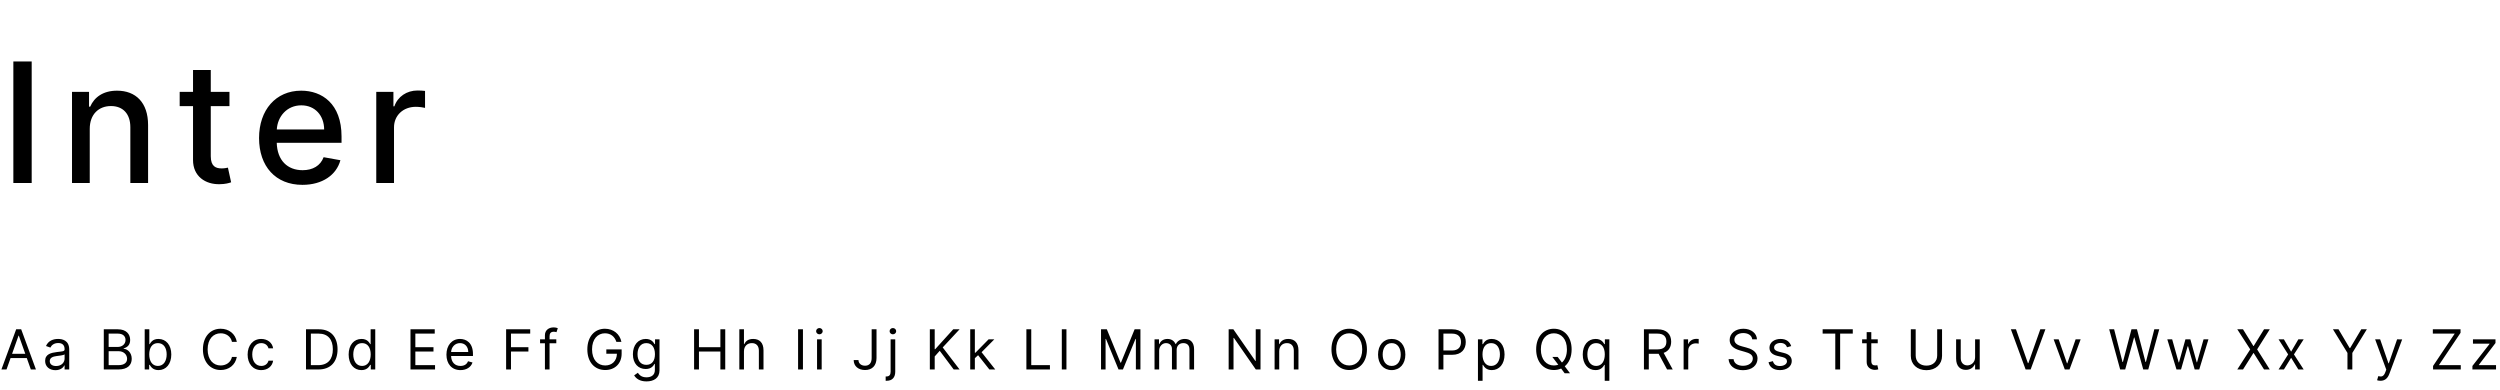
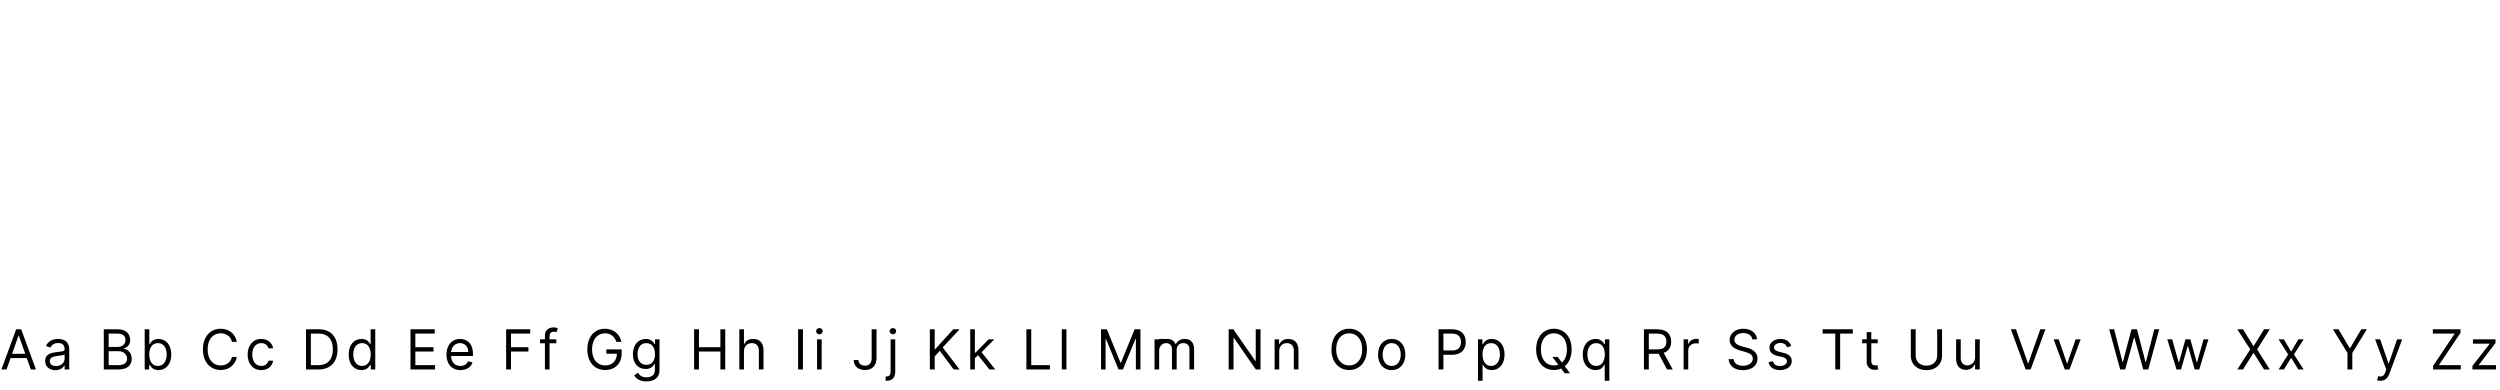
<svg xmlns="http://www.w3.org/2000/svg" width="724" height="113" viewBox="0 0 724 113" fill="none">
-   <path d="M9.177 17.805H3.867V53H9.177V17.805ZM25.991 37.327C25.991 33.117 28.569 30.711 32.144 30.711C35.632 30.711 37.746 32.996 37.746 36.829V53H42.885V36.21C42.885 29.68 39.293 26.26 33.897 26.26C29.927 26.26 27.332 28.099 26.112 30.9H25.785V26.604H20.853V53H25.991V37.327ZM66.453 26.604H61.04V20.279H55.901V26.604H52.035V30.728H55.901V46.315C55.884 51.11 59.545 53.43 63.6 53.344C65.233 53.327 66.333 53.017 66.934 52.794L66.006 48.549C65.662 48.618 65.027 48.772 64.202 48.772C62.535 48.772 61.04 48.222 61.04 45.249V30.728H66.453V26.604ZM87.585 53.533C93.343 53.533 97.415 50.697 98.584 46.401L93.721 45.525C92.793 48.016 90.558 49.288 87.637 49.288C83.238 49.288 80.282 46.435 80.144 41.349H98.91V39.527C98.91 29.989 93.205 26.26 87.225 26.26C79.869 26.26 75.023 31.862 75.023 39.974C75.023 48.171 79.8 53.533 87.585 53.533ZM80.161 37.499C80.368 33.753 83.083 30.505 87.259 30.505C91.246 30.505 93.858 33.461 93.875 37.499H80.161ZM108.967 53H114.105V36.88C114.105 33.426 116.769 30.934 120.412 30.934C121.478 30.934 122.681 31.123 123.093 31.244V26.329C122.578 26.26 121.564 26.208 120.911 26.208C117.817 26.208 115.171 27.961 114.209 30.797H113.934V26.604H108.967V53Z" fill="black" />
-   <path d="M1.886 107L3.057 103.705H7.761L8.932 107H10.409L6.136 95.364H4.682L0.409 107H1.886ZM3.5 102.455L5.364 97.204H5.455L7.318 102.455H3.5ZM16.048 107.205C17.571 107.205 18.366 106.386 18.639 105.818H18.707V107H20.048V101.25C20.048 98.477 17.934 98.159 16.821 98.159C15.502 98.159 14.002 98.614 13.321 100.205L14.593 100.659C14.889 100.023 15.588 99.341 16.866 99.341C18.099 99.341 18.707 99.994 18.707 101.114V101.159C18.707 101.807 18.048 101.75 16.457 101.955C14.838 102.165 13.071 102.523 13.071 104.523C13.071 106.227 14.389 107.205 16.048 107.205ZM16.253 106C15.184 106 14.412 105.523 14.412 104.591C14.412 103.568 15.343 103.25 16.389 103.114C16.957 103.045 18.48 102.886 18.707 102.614V103.841C18.707 104.932 17.843 106 16.253 106ZM30.057 107H34.262C37.012 107 38.148 105.659 38.148 103.909C38.148 102.068 36.875 101.068 35.807 101V100.886C36.807 100.614 37.694 99.954 37.694 98.454C37.694 96.75 36.557 95.364 34.125 95.364H30.057V107ZM31.466 105.75V101.705H34.33C35.853 101.705 36.807 102.727 36.807 103.909C36.807 104.932 36.103 105.75 34.262 105.75H31.466ZM31.466 100.477V96.614H34.125C35.671 96.614 36.353 97.432 36.353 98.454C36.353 99.682 35.353 100.477 34.08 100.477H31.466ZM41.904 107H43.199V105.659H43.358C43.654 106.136 44.222 107.182 45.904 107.182C48.085 107.182 49.608 105.432 49.608 102.659C49.608 99.909 48.085 98.159 45.881 98.159C44.176 98.159 43.654 99.204 43.358 99.659H43.244V95.364H41.904V107ZM43.222 102.636C43.222 100.682 44.085 99.364 45.722 99.364C47.426 99.364 48.267 100.795 48.267 102.636C48.267 104.5 47.404 105.977 45.722 105.977C44.108 105.977 43.222 104.614 43.222 102.636ZM68.585 99C68.153 96.614 66.244 95.204 63.903 95.204C60.925 95.204 58.766 97.5 58.766 101.182C58.766 104.864 60.925 107.159 63.903 107.159C66.244 107.159 68.153 105.75 68.585 103.364H67.175C66.835 104.977 65.448 105.841 63.903 105.841C61.789 105.841 60.13 104.205 60.13 101.182C60.13 98.159 61.789 96.523 63.903 96.523C65.448 96.523 66.835 97.386 67.175 99H68.585ZM75.665 107.182C77.597 107.182 78.87 106 79.097 104.455H77.756C77.506 105.409 76.711 105.977 75.665 105.977C74.074 105.977 73.052 104.659 73.052 102.636C73.052 100.659 74.097 99.364 75.665 99.364C76.847 99.364 77.552 100.091 77.756 100.886H79.097C78.87 99.25 77.483 98.159 75.642 98.159C73.279 98.159 71.711 100.023 71.711 102.682C71.711 105.295 73.211 107.182 75.665 107.182ZM92.21 107C95.755 107 97.755 104.795 97.755 101.159C97.755 97.546 95.755 95.364 92.369 95.364H88.619V107H92.21ZM90.028 105.75V96.614H92.278C95.005 96.614 96.392 98.341 96.392 101.159C96.392 104 95.005 105.75 92.119 105.75H90.028ZM104.673 107.182C106.355 107.182 106.923 106.136 107.218 105.659H107.377V107H108.673V95.364H107.332V99.659H107.218C106.923 99.204 106.4 98.159 104.695 98.159C102.491 98.159 100.968 99.909 100.968 102.659C100.968 105.432 102.491 107.182 104.673 107.182ZM104.855 105.977C103.173 105.977 102.309 104.5 102.309 102.636C102.309 100.795 103.15 99.364 104.855 99.364C106.491 99.364 107.355 100.682 107.355 102.636C107.355 104.614 106.468 105.977 104.855 105.977ZM118.877 107H125.99V105.75H120.286V101.795H125.536V100.545H120.286V96.614H125.899V95.364H118.877V107ZM133.356 107.182C135.129 107.182 136.425 106.295 136.834 104.977L135.538 104.614C135.197 105.523 134.408 105.977 133.356 105.977C131.783 105.977 130.697 104.96 130.635 103.091H136.97V102.523C136.97 99.273 135.038 98.159 133.22 98.159C130.856 98.159 129.288 100.023 129.288 102.705C129.288 105.386 130.834 107.182 133.356 107.182ZM130.635 101.932C130.726 100.574 131.686 99.364 133.22 99.364C134.675 99.364 135.606 100.455 135.606 101.932H130.635ZM146.572 107H147.981V101.795H153.026V100.545H147.981V96.614H153.549V95.364H146.572V107ZM161.107 98.273H159.152V97.386C159.152 96.523 159.516 96.068 160.402 96.068C160.789 96.068 161.016 96.159 161.152 96.204L161.539 95.046C161.334 94.954 160.925 94.818 160.266 94.818C159.016 94.818 157.811 95.568 157.811 97.068V98.273H156.402V99.409H157.811V107H159.152V99.409H161.107V98.273ZM178.502 99H179.957C179.525 96.75 177.639 95.204 175.184 95.204C172.201 95.204 170.093 97.5 170.093 101.182C170.093 104.864 172.184 107.159 175.275 107.159C178.048 107.159 180.025 105.312 180.025 102.432V101.182H175.593V102.432H178.661C178.622 104.523 177.247 105.841 175.275 105.841C173.116 105.841 171.457 104.205 171.457 101.182C171.457 98.159 173.116 96.523 175.184 96.523C176.866 96.523 178.008 97.472 178.502 99ZM187.219 110.455C189.31 110.455 190.992 109.5 190.992 107.25V98.273H189.697V99.659H189.56C189.265 99.204 188.719 98.159 187.015 98.159C184.81 98.159 183.288 99.909 183.288 102.591C183.288 105.318 184.878 106.864 186.992 106.864C188.697 106.864 189.242 105.864 189.538 105.386H189.651V107.159C189.651 108.614 188.628 109.273 187.219 109.273C185.634 109.273 185.077 108.438 184.719 107.955L183.651 108.705C184.197 109.619 185.271 110.455 187.219 110.455ZM187.174 105.659C185.492 105.659 184.628 104.386 184.628 102.568C184.628 100.795 185.469 99.364 187.174 99.364C188.81 99.364 189.674 100.682 189.674 102.568C189.674 104.5 188.788 105.659 187.174 105.659ZM201.008 107H202.418V101.795H208.622V107H210.031V95.364H208.622V100.545H202.418V95.364H201.008V107ZM215.451 101.75C215.451 100.227 216.423 99.364 217.747 99.364C219.008 99.364 219.769 100.159 219.769 101.545V107H221.11V101.455C221.11 99.21 219.917 98.159 218.133 98.159C216.758 98.159 215.974 98.733 215.565 99.636H215.451V95.364H214.11V107H215.451V101.75ZM232.534 95.364H231.125V107H232.534V95.364ZM236.618 107H237.959V98.273H236.618V107ZM237.3 96.818C237.822 96.818 238.254 96.409 238.254 95.909C238.254 95.409 237.822 95 237.3 95C236.777 95 236.345 95.409 236.345 95.909C236.345 96.409 236.777 96.818 237.3 96.818ZM252.431 95.364V103.682C252.431 105.131 251.738 105.909 250.522 105.909C249.414 105.909 248.613 105.261 248.613 104.273H247.227C247.227 106.062 248.613 107.159 250.522 107.159C252.545 107.159 253.84 105.915 253.84 103.682V95.364H252.431ZM257.922 98.273V107.636C257.922 108.523 257.559 109.023 256.74 109.023H256.49V110.273H256.763C258.445 110.273 259.263 109.25 259.263 107.636V98.273H257.922ZM258.581 96.818C259.104 96.818 259.536 96.409 259.536 95.909C259.536 95.409 259.104 95 258.581 95C258.059 95 257.627 95.409 257.627 95.909C257.627 96.409 258.059 96.818 258.581 96.818ZM269.281 107H270.69V103.227L272.145 101.591L276.19 107H277.895L273.008 100.614L277.895 95.364H276.054L270.826 101.136H270.69V95.364H269.281V107ZM280.977 107H282.318V103.733L283.255 102.864L286.522 107H288.227L284.266 102L287.954 98.273H286.295L282.477 102.159H282.318V95.364H280.977V107ZM297.242 107H304.06V105.75H298.651V95.364H297.242V107ZM308.841 95.364H307.5V107H308.841V95.364ZM318.858 95.364V107H320.177V98.159H320.29L323.927 107H325.199L328.836 98.159H328.949V107H330.268V95.364H328.586L324.631 105.023H324.495L320.54 95.364H318.858ZM334.351 107H335.692V101.545C335.692 100.267 336.624 99.364 337.669 99.364C338.686 99.364 339.396 100.028 339.396 101.023V107H340.76V101.318C340.76 100.193 341.465 99.364 342.692 99.364C343.646 99.364 344.465 99.869 344.465 101.159V107H345.806V101.159C345.806 99.108 344.703 98.159 343.146 98.159C341.896 98.159 340.982 98.733 340.533 99.636H340.442C340.01 98.704 339.249 98.159 338.101 98.159C336.965 98.159 336.124 98.704 335.76 99.636H335.646V98.273H334.351V107ZM365.046 95.364H363.66V104.523H363.546L357.183 95.364H355.819V107H357.228V97.864H357.342L363.683 107H365.046V95.364ZM370.465 101.75C370.465 100.227 371.408 99.364 372.692 99.364C373.937 99.364 374.692 100.176 374.692 101.545V107H376.033V101.455C376.033 99.227 374.846 98.159 373.079 98.159C371.761 98.159 370.942 98.75 370.533 99.636H370.42V98.273H369.124V107H370.465V101.75ZM395.864 101.182C395.864 97.5 393.704 95.204 390.727 95.204C387.75 95.204 385.591 97.5 385.591 101.182C385.591 104.864 387.75 107.159 390.727 107.159C393.704 107.159 395.864 104.864 395.864 101.182ZM394.5 101.182C394.5 104.205 392.841 105.841 390.727 105.841C388.614 105.841 386.954 104.205 386.954 101.182C386.954 98.159 388.614 96.523 390.727 96.523C392.841 96.523 394.5 98.159 394.5 101.182ZM403.036 107.182C405.4 107.182 406.991 105.386 406.991 102.682C406.991 99.954 405.4 98.159 403.036 98.159C400.673 98.159 399.082 99.954 399.082 102.682C399.082 105.386 400.673 107.182 403.036 107.182ZM403.036 105.977C401.241 105.977 400.423 104.432 400.423 102.682C400.423 100.932 401.241 99.364 403.036 99.364C404.832 99.364 405.65 100.932 405.65 102.682C405.65 104.432 404.832 105.977 403.036 105.977ZM416.6 107H418.009V102.75H420.554C423.264 102.75 424.486 101.102 424.486 99.046C424.486 96.989 423.264 95.364 420.532 95.364H416.6V107ZM418.009 101.5V96.614H420.486C422.378 96.614 423.1 97.648 423.1 99.046C423.1 100.443 422.378 101.5 420.509 101.5H418.009ZM428.014 110.273H429.355V105.659H429.469C429.764 106.136 430.332 107.182 432.014 107.182C434.196 107.182 435.719 105.432 435.719 102.659C435.719 99.909 434.196 98.159 431.991 98.159C430.287 98.159 429.764 99.204 429.469 99.659H429.31V98.273H428.014V110.273ZM429.332 102.636C429.332 100.682 430.196 99.364 431.832 99.364C433.537 99.364 434.378 100.795 434.378 102.636C434.378 104.5 433.514 105.977 431.832 105.977C430.219 105.977 429.332 104.614 429.332 102.636ZM455.144 101.182C455.144 97.5 452.985 95.204 450.008 95.204C447.031 95.204 444.871 97.5 444.871 101.182C444.871 104.864 447.031 107.159 450.008 107.159C450.769 107.159 451.474 107.011 452.104 106.727L453.121 108.091H454.667L453.15 106.074C454.388 105.057 455.144 103.364 455.144 101.182ZM449.553 103.364L451.281 105.625C450.883 105.767 450.457 105.841 450.008 105.841C447.894 105.841 446.235 104.205 446.235 101.182C446.235 98.159 447.894 96.523 450.008 96.523C452.121 96.523 453.781 98.159 453.781 101.182C453.781 102.938 453.224 104.222 452.337 104.994L451.099 103.364H449.553ZM466.067 110.273V98.273H464.772V99.659H464.613C464.317 99.204 463.794 98.159 462.09 98.159C459.885 98.159 458.363 99.909 458.363 102.659C458.363 105.432 459.885 107.182 462.067 107.182C463.749 107.182 464.317 106.136 464.613 105.659H464.726V110.273H466.067ZM464.749 102.636C464.749 104.614 463.863 105.977 462.249 105.977C460.567 105.977 459.703 104.5 459.703 102.636C459.703 100.795 460.544 99.364 462.249 99.364C463.885 99.364 464.749 100.682 464.749 102.636ZM476.083 107H477.493V102.455H480.038C480.14 102.455 480.237 102.455 480.333 102.449L482.788 107H484.424L481.794 102.193C483.277 101.688 483.97 100.477 483.97 98.932C483.97 96.875 482.743 95.364 480.015 95.364H476.083V107ZM477.493 101.182V96.614H479.97C481.856 96.614 482.583 97.534 482.583 98.932C482.583 100.33 481.856 101.182 479.993 101.182H477.493ZM487.576 107H488.917V101.477C488.917 100.295 489.849 99.432 491.121 99.432C491.479 99.432 491.849 99.5 491.94 99.523V98.159C491.786 98.148 491.434 98.136 491.235 98.136C490.19 98.136 489.281 98.727 488.962 99.591H488.871V98.273H487.576V107ZM507.455 98.273H508.818C508.756 96.517 507.136 95.204 504.886 95.204C502.659 95.204 500.909 96.5 500.909 98.454C500.909 100.023 502.046 100.955 503.864 101.477L505.296 101.886C506.523 102.227 507.614 102.659 507.614 103.818C507.614 105.091 506.386 105.932 504.773 105.932C503.386 105.932 502.159 105.318 502.046 104H500.591C500.727 105.909 502.273 107.205 504.773 107.205C507.455 107.205 508.977 105.727 508.977 103.841C508.977 101.659 506.909 100.955 505.705 100.636L504.523 100.318C503.659 100.091 502.273 99.636 502.273 98.386C502.273 97.273 503.296 96.454 504.841 96.454C506.25 96.454 507.318 97.125 507.455 98.273ZM518.734 100.227C518.314 98.989 517.37 98.159 515.643 98.159C513.802 98.159 512.439 99.204 512.439 100.682C512.439 101.886 513.155 102.693 514.757 103.068L516.211 103.409C517.092 103.614 517.507 104.034 517.507 104.636C517.507 105.386 516.711 106 515.461 106C514.365 106 513.677 105.528 513.439 104.591L512.166 104.909C512.478 106.392 513.7 107.182 515.484 107.182C517.513 107.182 518.893 106.074 518.893 104.568C518.893 103.352 518.132 102.585 516.575 102.205L515.28 101.886C514.245 101.631 513.78 101.284 513.78 100.614C513.78 99.864 514.575 99.318 515.643 99.318C516.814 99.318 517.297 99.966 517.53 100.568L518.734 100.227ZM527.837 96.614H531.496V107H532.905V96.614H536.564V95.364H527.837V96.614ZM543.793 98.273H541.929V96.182H540.588V98.273H539.27V99.409H540.588V104.864C540.588 106.386 541.815 107.114 542.952 107.114C543.452 107.114 543.77 107.023 543.952 106.955L543.679 105.75C543.565 105.773 543.384 105.818 543.088 105.818C542.497 105.818 541.929 105.636 541.929 104.5V99.409H543.793V98.273ZM561.008 95.364V102.955C561.008 104.659 559.838 105.886 557.894 105.886C555.951 105.886 554.781 104.659 554.781 102.955V95.364H553.372V103.068C553.372 105.455 555.156 107.205 557.894 107.205C560.633 107.205 562.417 105.455 562.417 103.068V95.364H561.008ZM571.989 103.432C571.989 105.068 570.739 105.818 569.739 105.818C568.626 105.818 567.83 105 567.83 103.727V98.273H566.489V103.818C566.489 106.045 567.671 107.114 569.307 107.114C570.626 107.114 571.489 106.409 571.898 105.523H571.989V107H573.33V98.273H571.989V103.432ZM583.825 95.364H582.348L586.621 107H588.075L592.348 95.364H590.871L587.416 105.159H587.28L583.825 95.364ZM602.555 98.273H601.1L598.691 105.227H598.6L596.191 98.273H594.737L597.964 107H599.328L602.555 98.273ZM614 107H615.455L618.023 97.727H618.114L620.682 107H622.137L625.318 95.364H623.887L621.455 104.841H621.341L618.864 95.364H617.273L614.796 104.841H614.682L612.25 95.364H610.818L614 107ZM630.31 107H631.628L633.537 100.295H633.673L635.582 107H636.9L639.56 98.273H638.15L636.264 104.932H636.173L634.332 98.273H632.9L631.037 104.955H630.946L629.06 98.273H627.65L630.31 107ZM649.576 95.364H647.917L651.667 101.182L647.917 107H649.576L652.576 102.25H652.667L655.667 107H657.326L653.667 101.182L657.326 95.364H655.667L652.667 100.205H652.576L649.576 95.364ZM661.418 98.273H659.872L662.645 102.636L659.872 107H661.418L663.509 103.614L665.6 107H667.145L664.327 102.636L667.145 98.273H665.6L663.509 101.841L661.418 98.273ZM675.62 95.364L679.825 102.205V107H681.234V102.205L685.439 95.364H683.825L680.598 100.795H680.461L677.234 95.364H675.62ZM689.383 110.273C690.593 110.273 691.445 109.631 691.951 108.273L695.667 98.296L694.201 98.273L691.792 105.227H691.701L689.292 98.273H687.837L691.065 107.045L690.815 107.727C690.326 109.057 689.724 109.182 688.746 108.932L688.406 110.114C688.542 110.182 688.928 110.273 689.383 110.273ZM704.616 107H712.639V105.75H706.298L712.571 96.386V95.364H704.548V96.614H710.889L704.616 105.977V107ZM716.011 107H722.852V105.75H717.875V105.659L722.693 99.341V98.273H716.17V99.523H720.966V99.614L716.011 105.977V107Z" fill="black" />
+   <path d="M1.886 107L3.057 103.705H7.761L8.932 107H10.409L6.136 95.364H4.682L0.409 107H1.886ZM3.5 102.455L5.364 97.204H5.455L7.318 102.455H3.5ZM16.048 107.205C17.571 107.205 18.366 106.386 18.639 105.818H18.707V107H20.048V101.25C20.048 98.477 17.934 98.159 16.821 98.159C15.502 98.159 14.002 98.614 13.321 100.205L14.593 100.659C14.889 100.023 15.588 99.341 16.866 99.341C18.099 99.341 18.707 99.994 18.707 101.114V101.159C18.707 101.807 18.048 101.75 16.457 101.955C14.838 102.165 13.071 102.523 13.071 104.523C13.071 106.227 14.389 107.205 16.048 107.205ZM16.253 106C15.184 106 14.412 105.523 14.412 104.591C14.412 103.568 15.343 103.25 16.389 103.114C16.957 103.045 18.48 102.886 18.707 102.614V103.841C18.707 104.932 17.843 106 16.253 106ZM30.057 107H34.262C37.012 107 38.148 105.659 38.148 103.909C38.148 102.068 36.875 101.068 35.807 101V100.886C36.807 100.614 37.694 99.954 37.694 98.454C37.694 96.75 36.557 95.364 34.125 95.364H30.057V107ZM31.466 105.75V101.705H34.33C35.853 101.705 36.807 102.727 36.807 103.909C36.807 104.932 36.103 105.75 34.262 105.75H31.466ZM31.466 100.477V96.614H34.125C35.671 96.614 36.353 97.432 36.353 98.454C36.353 99.682 35.353 100.477 34.08 100.477H31.466ZM41.904 107H43.199V105.659H43.358C43.654 106.136 44.222 107.182 45.904 107.182C48.085 107.182 49.608 105.432 49.608 102.659C49.608 99.909 48.085 98.159 45.881 98.159C44.176 98.159 43.654 99.204 43.358 99.659H43.244V95.364H41.904V107ZM43.222 102.636C43.222 100.682 44.085 99.364 45.722 99.364C47.426 99.364 48.267 100.795 48.267 102.636C48.267 104.5 47.404 105.977 45.722 105.977C44.108 105.977 43.222 104.614 43.222 102.636ZM68.585 99C68.153 96.614 66.244 95.204 63.903 95.204C60.925 95.204 58.766 97.5 58.766 101.182C58.766 104.864 60.925 107.159 63.903 107.159C66.244 107.159 68.153 105.75 68.585 103.364H67.175C66.835 104.977 65.448 105.841 63.903 105.841C61.789 105.841 60.13 104.205 60.13 101.182C60.13 98.159 61.789 96.523 63.903 96.523C65.448 96.523 66.835 97.386 67.175 99H68.585ZM75.665 107.182C77.597 107.182 78.87 106 79.097 104.455H77.756C77.506 105.409 76.711 105.977 75.665 105.977C74.074 105.977 73.052 104.659 73.052 102.636C73.052 100.659 74.097 99.364 75.665 99.364C76.847 99.364 77.552 100.091 77.756 100.886H79.097C78.87 99.25 77.483 98.159 75.642 98.159C73.279 98.159 71.711 100.023 71.711 102.682C71.711 105.295 73.211 107.182 75.665 107.182ZM92.21 107C95.755 107 97.755 104.795 97.755 101.159C97.755 97.546 95.755 95.364 92.369 95.364H88.619V107H92.21ZM90.028 105.75V96.614H92.278C95.005 96.614 96.392 98.341 96.392 101.159C96.392 104 95.005 105.75 92.119 105.75H90.028ZM104.673 107.182C106.355 107.182 106.923 106.136 107.218 105.659H107.377V107H108.673V95.364H107.332V99.659H107.218C106.923 99.204 106.4 98.159 104.695 98.159C102.491 98.159 100.968 99.909 100.968 102.659C100.968 105.432 102.491 107.182 104.673 107.182ZM104.855 105.977C103.173 105.977 102.309 104.5 102.309 102.636C102.309 100.795 103.15 99.364 104.855 99.364C106.491 99.364 107.355 100.682 107.355 102.636C107.355 104.614 106.468 105.977 104.855 105.977ZM118.877 107H125.99V105.75H120.286V101.795H125.536V100.545H120.286V96.614H125.899V95.364H118.877V107ZM133.356 107.182C135.129 107.182 136.425 106.295 136.834 104.977L135.538 104.614C135.197 105.523 134.408 105.977 133.356 105.977C131.783 105.977 130.697 104.96 130.635 103.091H136.97V102.523C136.97 99.273 135.038 98.159 133.22 98.159C130.856 98.159 129.288 100.023 129.288 102.705C129.288 105.386 130.834 107.182 133.356 107.182ZM130.635 101.932C130.726 100.574 131.686 99.364 133.22 99.364C134.675 99.364 135.606 100.455 135.606 101.932H130.635ZM146.572 107H147.981V101.795H153.026V100.545H147.981V96.614H153.549V95.364H146.572V107ZM161.107 98.273H159.152V97.386C159.152 96.523 159.516 96.068 160.402 96.068C160.789 96.068 161.016 96.159 161.152 96.204L161.539 95.046C161.334 94.954 160.925 94.818 160.266 94.818C159.016 94.818 157.811 95.568 157.811 97.068V98.273H156.402V99.409H157.811V107H159.152V99.409H161.107V98.273ZM178.502 99H179.957C179.525 96.75 177.639 95.204 175.184 95.204C172.201 95.204 170.093 97.5 170.093 101.182C170.093 104.864 172.184 107.159 175.275 107.159C178.048 107.159 180.025 105.312 180.025 102.432V101.182H175.593V102.432H178.661C178.622 104.523 177.247 105.841 175.275 105.841C173.116 105.841 171.457 104.205 171.457 101.182C171.457 98.159 173.116 96.523 175.184 96.523C176.866 96.523 178.008 97.472 178.502 99ZM187.219 110.455C189.31 110.455 190.992 109.5 190.992 107.25V98.273H189.697V99.659H189.56C189.265 99.204 188.719 98.159 187.015 98.159C184.81 98.159 183.288 99.909 183.288 102.591C183.288 105.318 184.878 106.864 186.992 106.864C188.697 106.864 189.242 105.864 189.538 105.386H189.651V107.159C189.651 108.614 188.628 109.273 187.219 109.273C185.634 109.273 185.077 108.438 184.719 107.955L183.651 108.705C184.197 109.619 185.271 110.455 187.219 110.455ZM187.174 105.659C185.492 105.659 184.628 104.386 184.628 102.568C184.628 100.795 185.469 99.364 187.174 99.364C188.81 99.364 189.674 100.682 189.674 102.568C189.674 104.5 188.788 105.659 187.174 105.659ZM201.008 107H202.418V101.795H208.622V107H210.031V95.364H208.622V100.545H202.418V95.364H201.008V107ZM215.451 101.75C215.451 100.227 216.423 99.364 217.747 99.364C219.008 99.364 219.769 100.159 219.769 101.545V107H221.11V101.455C221.11 99.21 219.917 98.159 218.133 98.159C216.758 98.159 215.974 98.733 215.565 99.636H215.451V95.364H214.11V107H215.451V101.75ZM232.534 95.364H231.125V107H232.534V95.364ZM236.618 107H237.959V98.273H236.618V107ZM237.3 96.818C237.822 96.818 238.254 96.409 238.254 95.909C238.254 95.409 237.822 95 237.3 95C236.777 95 236.345 95.409 236.345 95.909C236.345 96.409 236.777 96.818 237.3 96.818ZM252.431 95.364V103.682C252.431 105.131 251.738 105.909 250.522 105.909C249.414 105.909 248.613 105.261 248.613 104.273H247.227C247.227 106.062 248.613 107.159 250.522 107.159C252.545 107.159 253.84 105.915 253.84 103.682V95.364H252.431ZM257.922 98.273V107.636C257.922 108.523 257.559 109.023 256.74 109.023H256.49V110.273H256.763C258.445 110.273 259.263 109.25 259.263 107.636V98.273H257.922ZM258.581 96.818C259.104 96.818 259.536 96.409 259.536 95.909C259.536 95.409 259.104 95 258.581 95C258.059 95 257.627 95.409 257.627 95.909C257.627 96.409 258.059 96.818 258.581 96.818ZM269.281 107H270.69V103.227L272.145 101.591L276.19 107H277.895L273.008 100.614L277.895 95.364H276.054L270.826 101.136H270.69V95.364H269.281V107ZM280.977 107H282.318V103.733L283.255 102.864L286.522 107H288.227L284.266 102L287.954 98.273H286.295L282.477 102.159H282.318V95.364H280.977V107ZM297.242 107H304.06V105.75H298.651V95.364H297.242V107ZM308.841 95.364H307.5V107H308.841V95.364ZM318.858 95.364V107H320.177V98.159H320.29L323.927 107H325.199L328.836 98.159H328.949V107H330.268V95.364H328.586L324.631 105.023H324.495L320.54 95.364H318.858ZM334.351 107H335.692V101.545C335.692 100.267 336.624 99.364 337.669 99.364C338.686 99.364 339.396 100.028 339.396 101.023V107H340.76V101.318C340.76 100.193 341.465 99.364 342.692 99.364C343.646 99.364 344.465 99.869 344.465 101.159V107H345.806V101.159C345.806 99.108 344.703 98.159 343.146 98.159C341.896 98.159 340.982 98.733 340.533 99.636H340.442C340.01 98.704 339.249 98.159 338.101 98.159H335.646V98.273H334.351V107ZM365.046 95.364H363.66V104.523H363.546L357.183 95.364H355.819V107H357.228V97.864H357.342L363.683 107H365.046V95.364ZM370.465 101.75C370.465 100.227 371.408 99.364 372.692 99.364C373.937 99.364 374.692 100.176 374.692 101.545V107H376.033V101.455C376.033 99.227 374.846 98.159 373.079 98.159C371.761 98.159 370.942 98.75 370.533 99.636H370.42V98.273H369.124V107H370.465V101.75ZM395.864 101.182C395.864 97.5 393.704 95.204 390.727 95.204C387.75 95.204 385.591 97.5 385.591 101.182C385.591 104.864 387.75 107.159 390.727 107.159C393.704 107.159 395.864 104.864 395.864 101.182ZM394.5 101.182C394.5 104.205 392.841 105.841 390.727 105.841C388.614 105.841 386.954 104.205 386.954 101.182C386.954 98.159 388.614 96.523 390.727 96.523C392.841 96.523 394.5 98.159 394.5 101.182ZM403.036 107.182C405.4 107.182 406.991 105.386 406.991 102.682C406.991 99.954 405.4 98.159 403.036 98.159C400.673 98.159 399.082 99.954 399.082 102.682C399.082 105.386 400.673 107.182 403.036 107.182ZM403.036 105.977C401.241 105.977 400.423 104.432 400.423 102.682C400.423 100.932 401.241 99.364 403.036 99.364C404.832 99.364 405.65 100.932 405.65 102.682C405.65 104.432 404.832 105.977 403.036 105.977ZM416.6 107H418.009V102.75H420.554C423.264 102.75 424.486 101.102 424.486 99.046C424.486 96.989 423.264 95.364 420.532 95.364H416.6V107ZM418.009 101.5V96.614H420.486C422.378 96.614 423.1 97.648 423.1 99.046C423.1 100.443 422.378 101.5 420.509 101.5H418.009ZM428.014 110.273H429.355V105.659H429.469C429.764 106.136 430.332 107.182 432.014 107.182C434.196 107.182 435.719 105.432 435.719 102.659C435.719 99.909 434.196 98.159 431.991 98.159C430.287 98.159 429.764 99.204 429.469 99.659H429.31V98.273H428.014V110.273ZM429.332 102.636C429.332 100.682 430.196 99.364 431.832 99.364C433.537 99.364 434.378 100.795 434.378 102.636C434.378 104.5 433.514 105.977 431.832 105.977C430.219 105.977 429.332 104.614 429.332 102.636ZM455.144 101.182C455.144 97.5 452.985 95.204 450.008 95.204C447.031 95.204 444.871 97.5 444.871 101.182C444.871 104.864 447.031 107.159 450.008 107.159C450.769 107.159 451.474 107.011 452.104 106.727L453.121 108.091H454.667L453.15 106.074C454.388 105.057 455.144 103.364 455.144 101.182ZM449.553 103.364L451.281 105.625C450.883 105.767 450.457 105.841 450.008 105.841C447.894 105.841 446.235 104.205 446.235 101.182C446.235 98.159 447.894 96.523 450.008 96.523C452.121 96.523 453.781 98.159 453.781 101.182C453.781 102.938 453.224 104.222 452.337 104.994L451.099 103.364H449.553ZM466.067 110.273V98.273H464.772V99.659H464.613C464.317 99.204 463.794 98.159 462.09 98.159C459.885 98.159 458.363 99.909 458.363 102.659C458.363 105.432 459.885 107.182 462.067 107.182C463.749 107.182 464.317 106.136 464.613 105.659H464.726V110.273H466.067ZM464.749 102.636C464.749 104.614 463.863 105.977 462.249 105.977C460.567 105.977 459.703 104.5 459.703 102.636C459.703 100.795 460.544 99.364 462.249 99.364C463.885 99.364 464.749 100.682 464.749 102.636ZM476.083 107H477.493V102.455H480.038C480.14 102.455 480.237 102.455 480.333 102.449L482.788 107H484.424L481.794 102.193C483.277 101.688 483.97 100.477 483.97 98.932C483.97 96.875 482.743 95.364 480.015 95.364H476.083V107ZM477.493 101.182V96.614H479.97C481.856 96.614 482.583 97.534 482.583 98.932C482.583 100.33 481.856 101.182 479.993 101.182H477.493ZM487.576 107H488.917V101.477C488.917 100.295 489.849 99.432 491.121 99.432C491.479 99.432 491.849 99.5 491.94 99.523V98.159C491.786 98.148 491.434 98.136 491.235 98.136C490.19 98.136 489.281 98.727 488.962 99.591H488.871V98.273H487.576V107ZM507.455 98.273H508.818C508.756 96.517 507.136 95.204 504.886 95.204C502.659 95.204 500.909 96.5 500.909 98.454C500.909 100.023 502.046 100.955 503.864 101.477L505.296 101.886C506.523 102.227 507.614 102.659 507.614 103.818C507.614 105.091 506.386 105.932 504.773 105.932C503.386 105.932 502.159 105.318 502.046 104H500.591C500.727 105.909 502.273 107.205 504.773 107.205C507.455 107.205 508.977 105.727 508.977 103.841C508.977 101.659 506.909 100.955 505.705 100.636L504.523 100.318C503.659 100.091 502.273 99.636 502.273 98.386C502.273 97.273 503.296 96.454 504.841 96.454C506.25 96.454 507.318 97.125 507.455 98.273ZM518.734 100.227C518.314 98.989 517.37 98.159 515.643 98.159C513.802 98.159 512.439 99.204 512.439 100.682C512.439 101.886 513.155 102.693 514.757 103.068L516.211 103.409C517.092 103.614 517.507 104.034 517.507 104.636C517.507 105.386 516.711 106 515.461 106C514.365 106 513.677 105.528 513.439 104.591L512.166 104.909C512.478 106.392 513.7 107.182 515.484 107.182C517.513 107.182 518.893 106.074 518.893 104.568C518.893 103.352 518.132 102.585 516.575 102.205L515.28 101.886C514.245 101.631 513.78 101.284 513.78 100.614C513.78 99.864 514.575 99.318 515.643 99.318C516.814 99.318 517.297 99.966 517.53 100.568L518.734 100.227ZM527.837 96.614H531.496V107H532.905V96.614H536.564V95.364H527.837V96.614ZM543.793 98.273H541.929V96.182H540.588V98.273H539.27V99.409H540.588V104.864C540.588 106.386 541.815 107.114 542.952 107.114C543.452 107.114 543.77 107.023 543.952 106.955L543.679 105.75C543.565 105.773 543.384 105.818 543.088 105.818C542.497 105.818 541.929 105.636 541.929 104.5V99.409H543.793V98.273ZM561.008 95.364V102.955C561.008 104.659 559.838 105.886 557.894 105.886C555.951 105.886 554.781 104.659 554.781 102.955V95.364H553.372V103.068C553.372 105.455 555.156 107.205 557.894 107.205C560.633 107.205 562.417 105.455 562.417 103.068V95.364H561.008ZM571.989 103.432C571.989 105.068 570.739 105.818 569.739 105.818C568.626 105.818 567.83 105 567.83 103.727V98.273H566.489V103.818C566.489 106.045 567.671 107.114 569.307 107.114C570.626 107.114 571.489 106.409 571.898 105.523H571.989V107H573.33V98.273H571.989V103.432ZM583.825 95.364H582.348L586.621 107H588.075L592.348 95.364H590.871L587.416 105.159H587.28L583.825 95.364ZM602.555 98.273H601.1L598.691 105.227H598.6L596.191 98.273H594.737L597.964 107H599.328L602.555 98.273ZM614 107H615.455L618.023 97.727H618.114L620.682 107H622.137L625.318 95.364H623.887L621.455 104.841H621.341L618.864 95.364H617.273L614.796 104.841H614.682L612.25 95.364H610.818L614 107ZM630.31 107H631.628L633.537 100.295H633.673L635.582 107H636.9L639.56 98.273H638.15L636.264 104.932H636.173L634.332 98.273H632.9L631.037 104.955H630.946L629.06 98.273H627.65L630.31 107ZM649.576 95.364H647.917L651.667 101.182L647.917 107H649.576L652.576 102.25H652.667L655.667 107H657.326L653.667 101.182L657.326 95.364H655.667L652.667 100.205H652.576L649.576 95.364ZM661.418 98.273H659.872L662.645 102.636L659.872 107H661.418L663.509 103.614L665.6 107H667.145L664.327 102.636L667.145 98.273H665.6L663.509 101.841L661.418 98.273ZM675.62 95.364L679.825 102.205V107H681.234V102.205L685.439 95.364H683.825L680.598 100.795H680.461L677.234 95.364H675.62ZM689.383 110.273C690.593 110.273 691.445 109.631 691.951 108.273L695.667 98.296L694.201 98.273L691.792 105.227H691.701L689.292 98.273H687.837L691.065 107.045L690.815 107.727C690.326 109.057 689.724 109.182 688.746 108.932L688.406 110.114C688.542 110.182 688.928 110.273 689.383 110.273ZM704.616 107H712.639V105.75H706.298L712.571 96.386V95.364H704.548V96.614H710.889L704.616 105.977V107ZM716.011 107H722.852V105.75H717.875V105.659L722.693 99.341V98.273H716.17V99.523H720.966V99.614L716.011 105.977V107Z" fill="black" />
</svg>